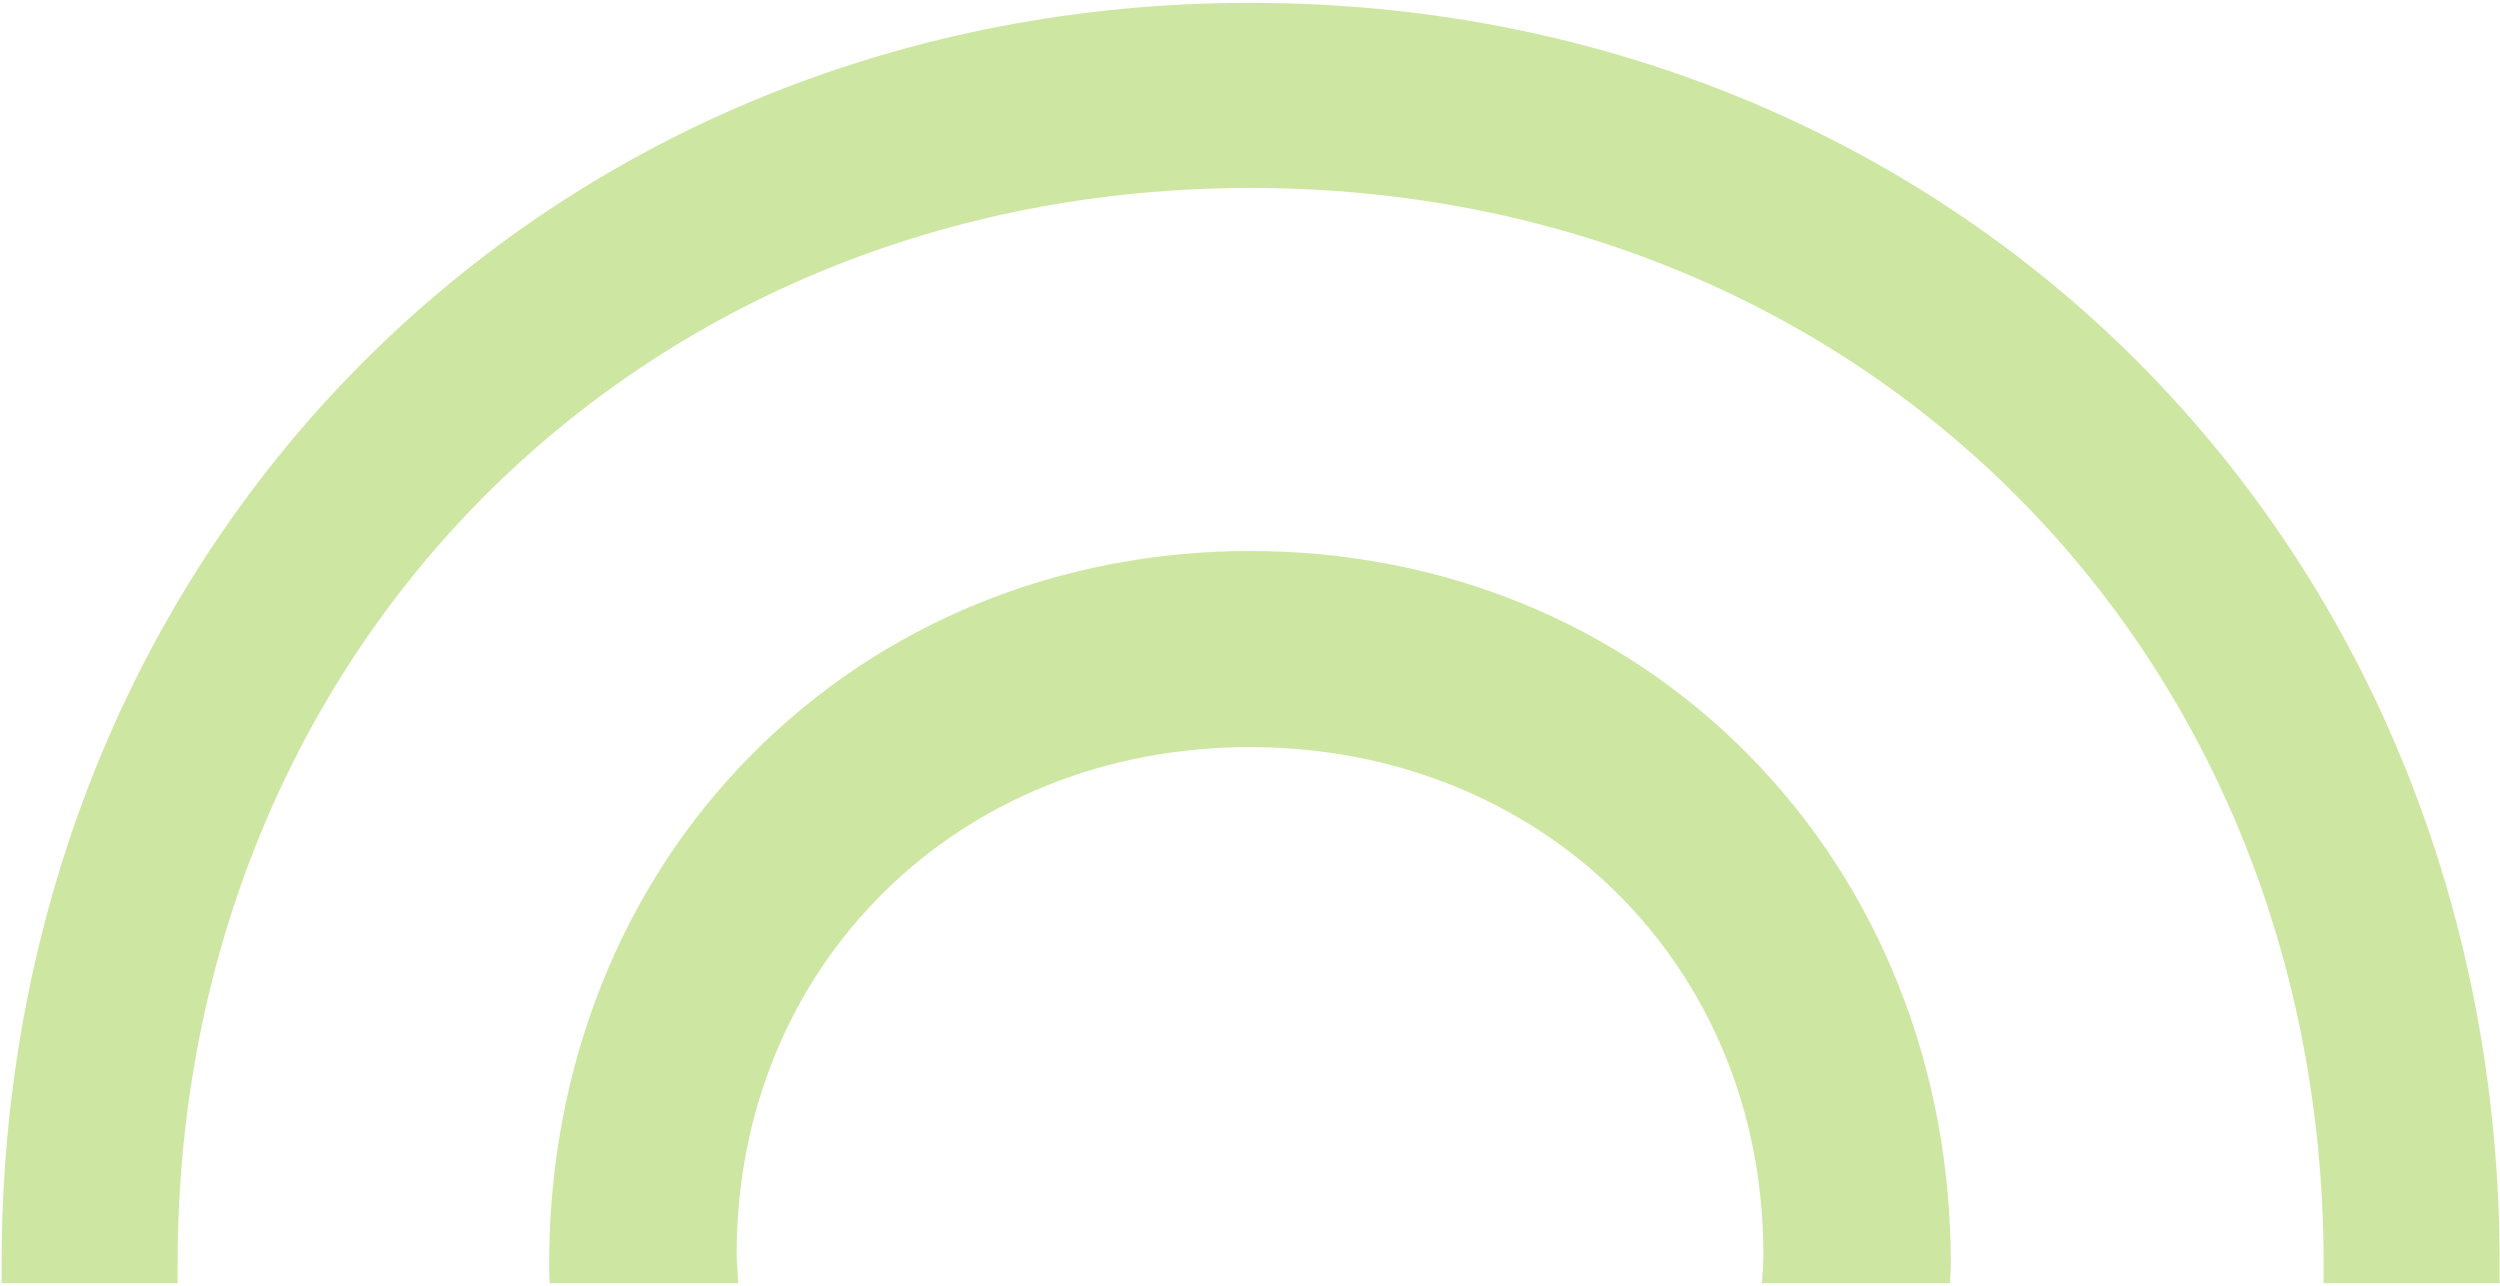
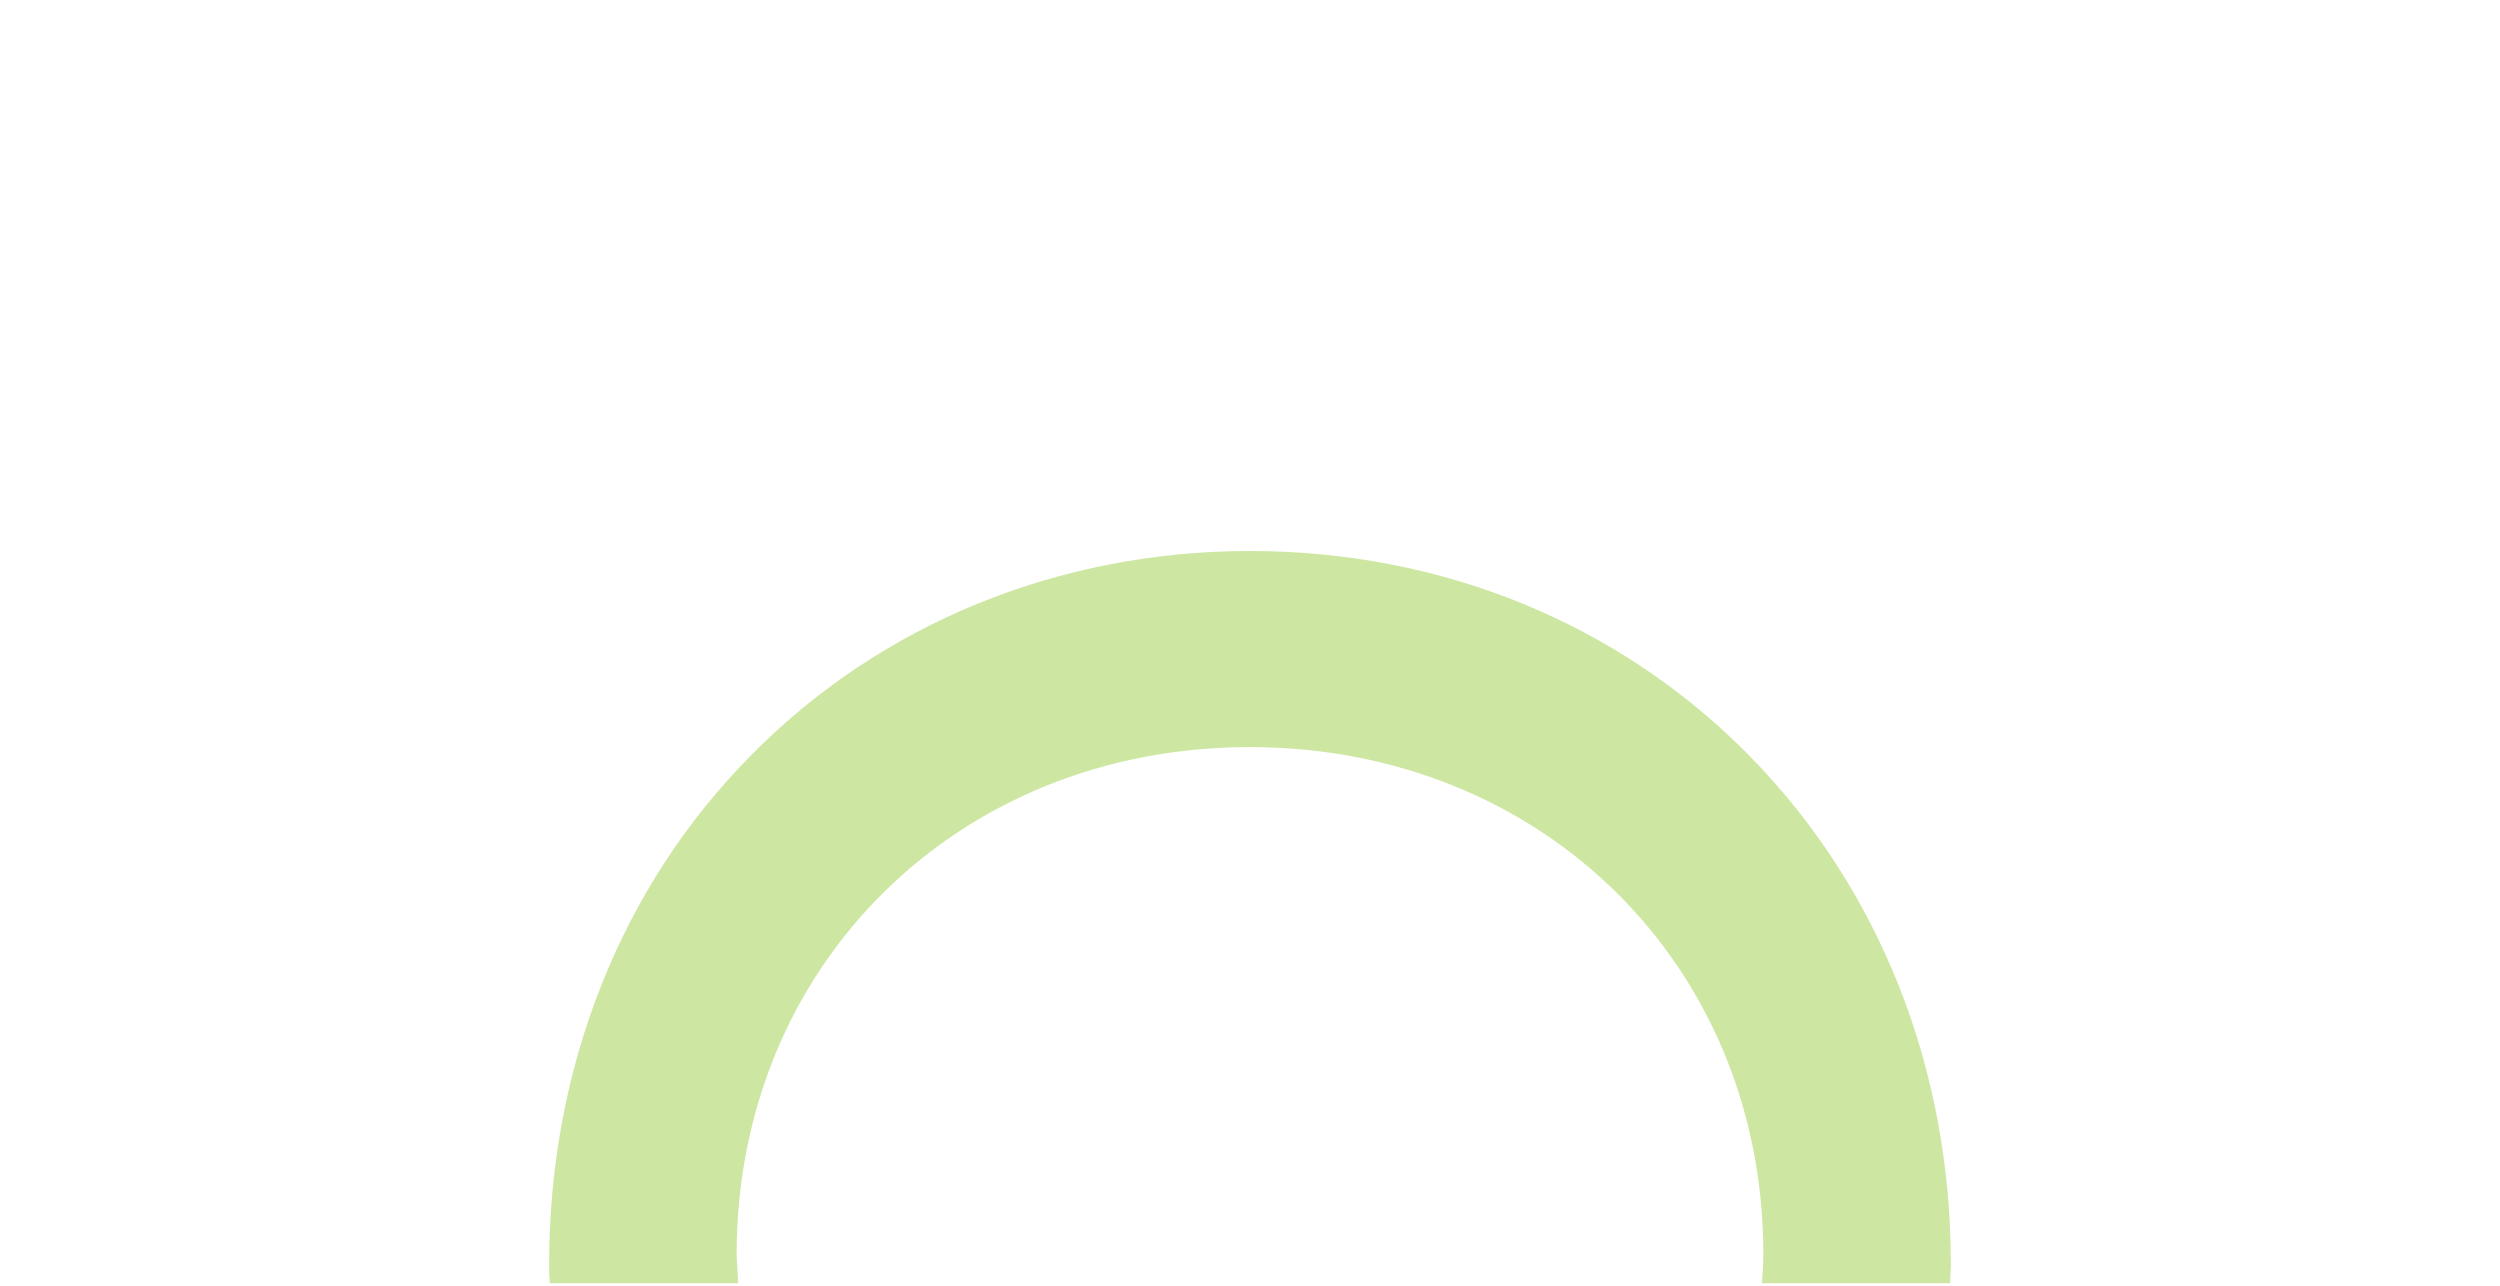
<svg xmlns="http://www.w3.org/2000/svg" id="Livello_1" data-name="Livello 1" viewBox="0 0 560 288">
  <defs>
    <style>
      .cls-1 {
        fill: rgba(156, 209, 71, .5);
        stroke-width: 0px;
      }
    </style>
  </defs>
-   <path class="cls-1" d="M279.97.64c-76.56,0-147.2,28.78-198.95,80.8C28.95,133.79.36,205.33.36,283.04c0,1.46,0,2.93,0,4.39h39.43v-4.39c0-137.38,103.33-240.94,240.35-240.94,137.01,0,240.35,103.56,240.35,240.94v4.39h39.43v-4.39c0-77.55-28.58-149.09-80.66-201.6C427.5,29.41,356.69.64,280.14.64" />
  <path class="cls-1" d="M280.08,123.42c-42.95,0-82.73,16.27-111.74,45.66-29.32,29.55-45.33,70.15-45.33,114.08,0,1.42,0,2.84.16,4.27h42.16c0-2.21-.32-4.27-.32-6.48,0-64.62,49.45-113.6,114.91-113.6s115.07,48.82,115.07,113.6c0,2.21-.16,4.42-.32,6.48h42.16c0-1.42.16-2.84.16-4.27,0-43.92-16.01-84.37-45.33-114.08-29.16-29.55-68.79-45.66-111.74-45.66" />
</svg>